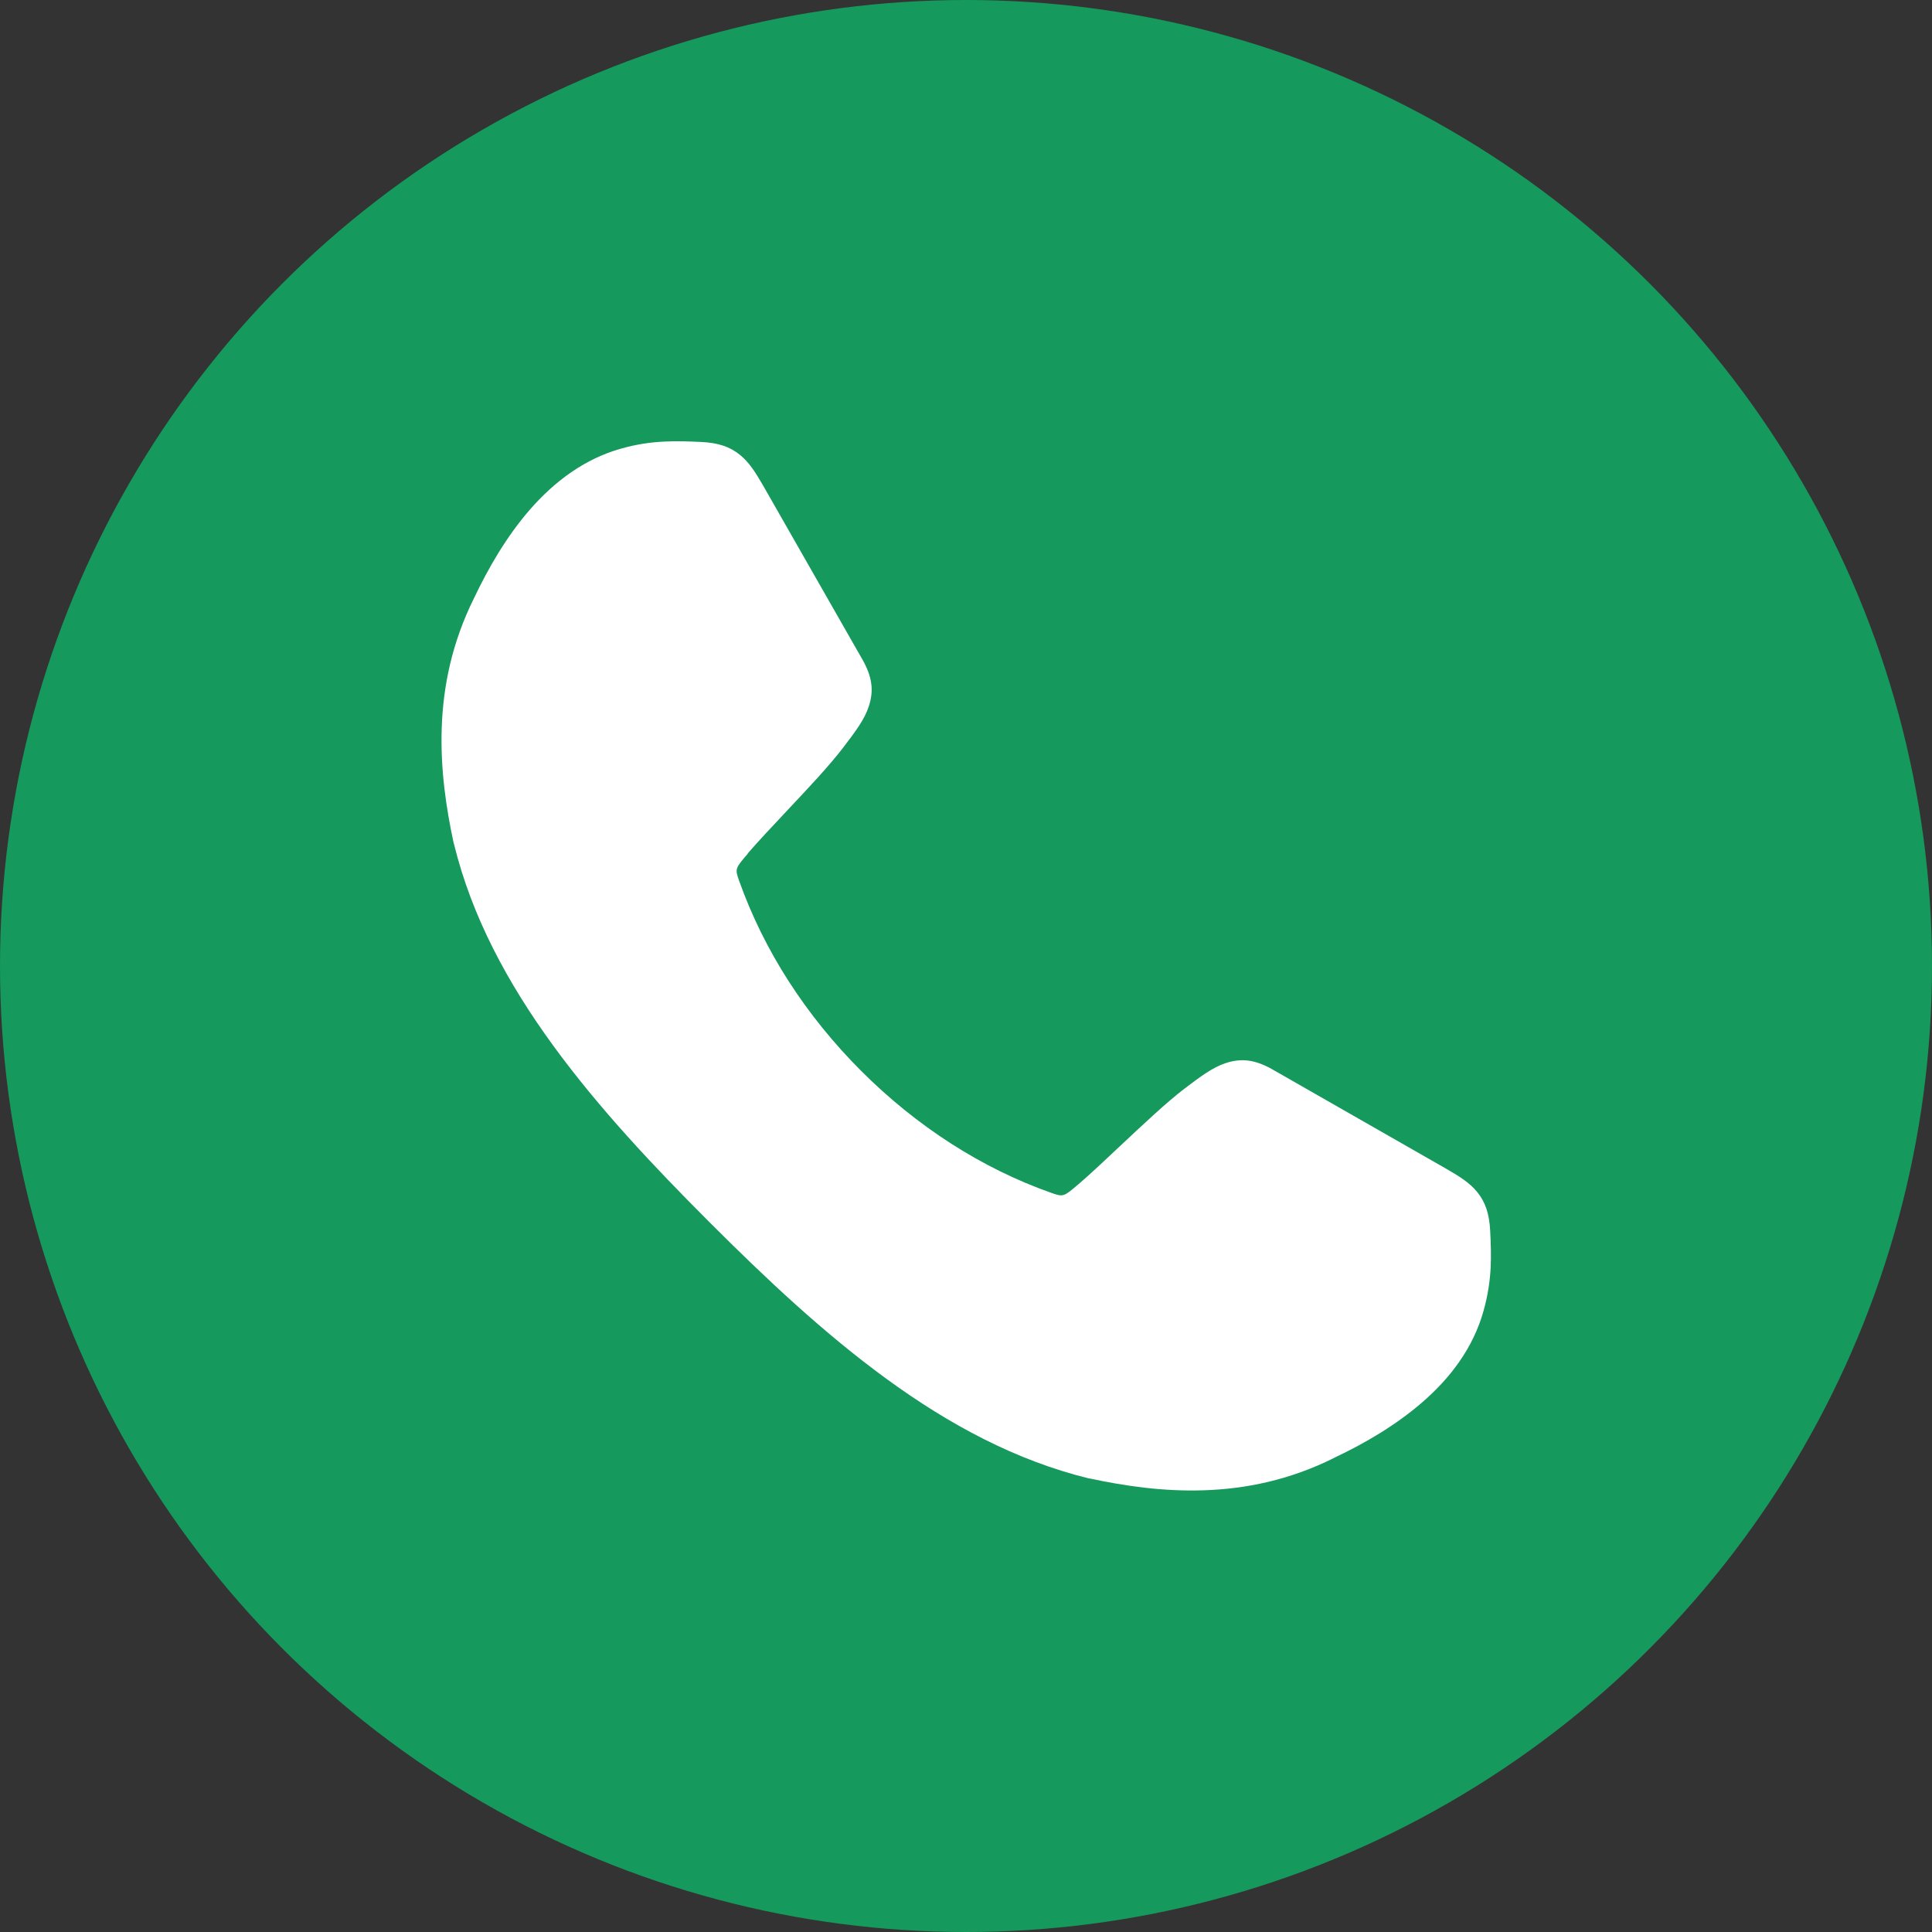
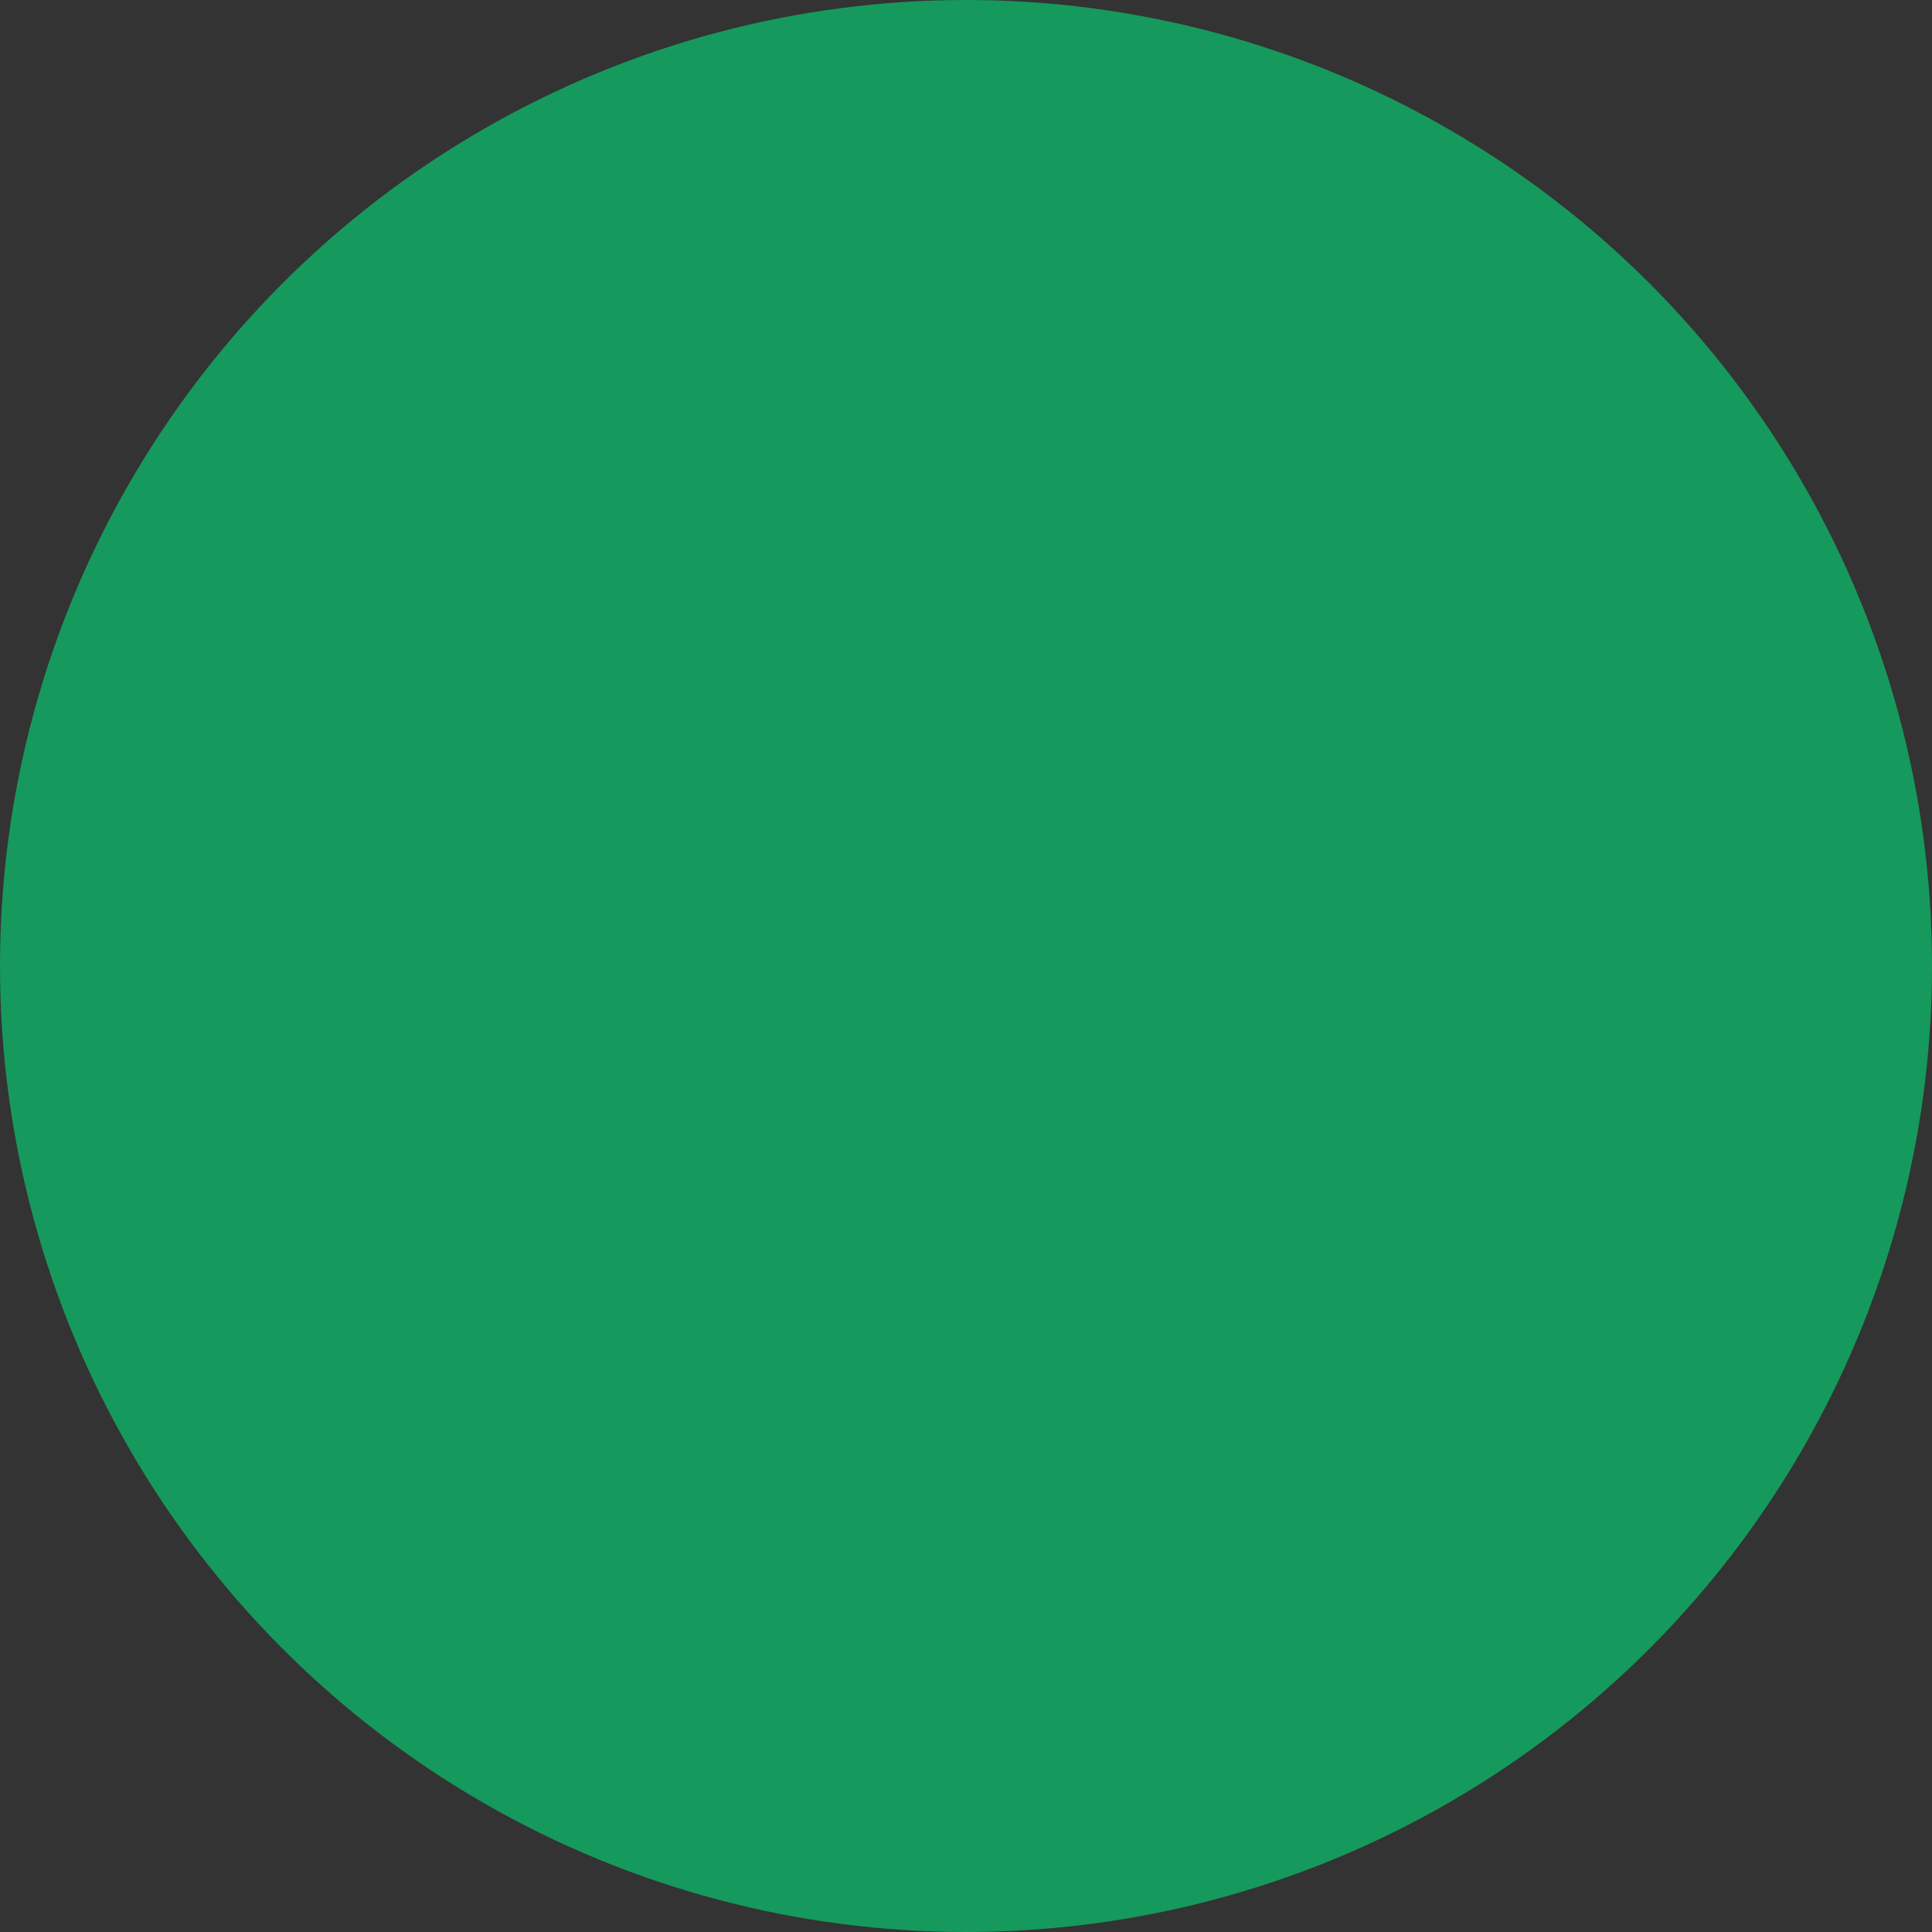
<svg xmlns="http://www.w3.org/2000/svg" viewBox="0 0 160 160">
  <rect x="0" y="0" width="160" height="160" fill="#333333" stroke="none" />
  <defs>
    <style>
      .cls-1 {
        fill: #fff;
        fill-rule: evenodd;
      }

      .cls-2 {
        fill: #16995c;
      }
    </style>
  </defs>
  <g data-name="Слой 1" id="_Слой_1">
    <circle r="80" cy="80" cx="80" class="cls-2" />
  </g>
  <g data-name="Слой 4" id="_Слой_4">
-     <path d="M61.92,70.71c-1.04,1.21-1.06,1.24-.71,2.23,1.04,2.92,2.42,5.7,4.09,8.3,1.72,2.68,3.75,5.18,6.02,7.45,2.27,2.27,4.77,4.3,7.45,6.02,2.6,1.67,5.38,3.05,8.3,4.08.99.35,1.03.32,2.23-.71l.03-.02c.94-.81,2.18-1.97,3.45-3.17,1.89-1.77,3.85-3.62,5.31-4.73,1.38-1.05,2.36-1.77,3.42-2.12,1.31-.43,2.46-.29,3.93.56l14.38,8.22c1.11.64,1.9,1.15,2.51,1.89.68.84,1.01,1.8,1.08,3.22h0c.05,1,.09,1.98.04,3.05-.06,1.1-.22,2.27-.59,3.58-.85,3.05-2.73,5.54-5.06,7.56-2.2,1.91-4.79,3.42-7.25,4.58l-.09.05c-3.67,1.83-7.32,2.56-10.78,2.67-3.4.11-6.59-.37-9.44-.98h-.05c-6.04-1.48-11.57-4.45-16.79-8.26-5.17-3.77-9.98-8.3-14.63-12.95-4.65-4.65-9.18-9.46-12.95-14.63-3.78-5.18-6.75-10.69-8.22-16.69l-.04-.14c-.61-2.85-1.09-6.03-.98-9.44.11-3.46.84-7.1,2.67-10.78,1.18-2.49,2.69-5.11,4.63-7.34,2.02-2.32,4.52-4.21,7.56-5.06,1.31-.37,2.48-.53,3.58-.58,1.07-.06,2.04-.01,3.04.03,1.44.07,2.39.4,3.22,1.07h0c.76.62,1.26,1.41,1.9,2.51l8.22,14.4c.84,1.46.98,2.62.55,3.92-.34,1.05-1.07,2.04-2.12,3.41-1.1,1.45-2.95,3.42-4.73,5.31-1.16,1.23-2.29,2.44-3.1,3.37l-.08.1Z" class="cls-1" />
-   </g>
+     </g>
</svg>